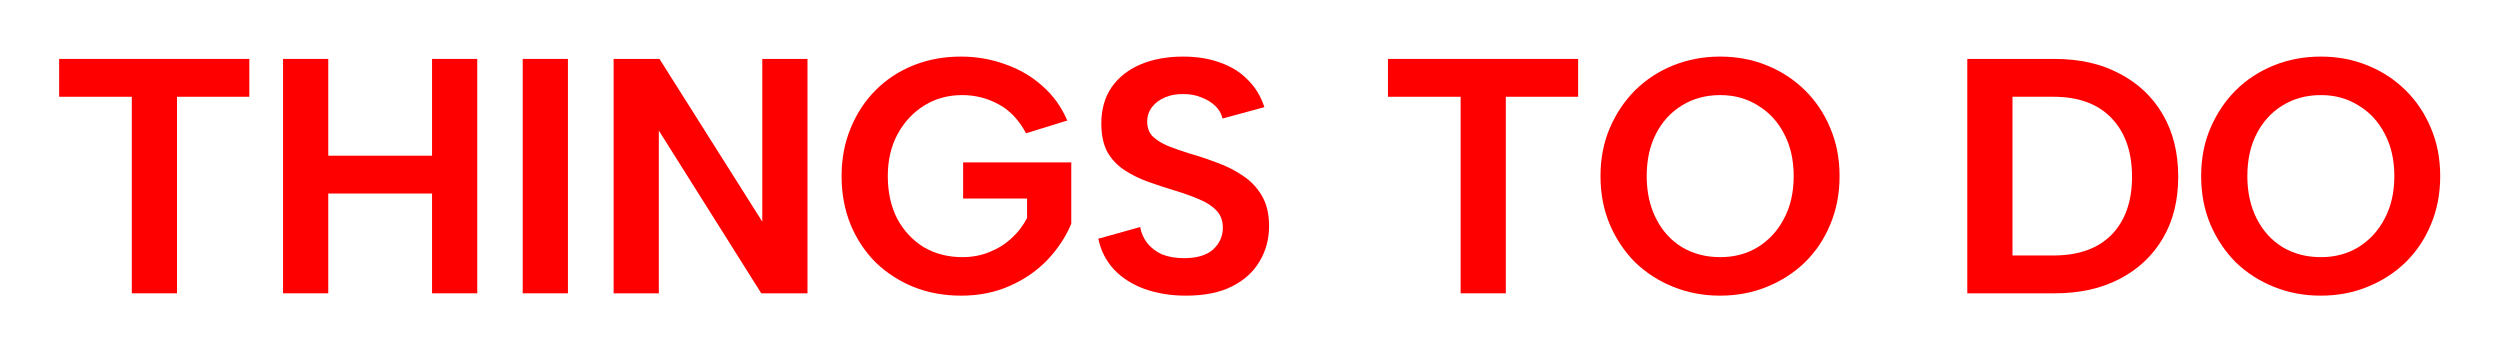
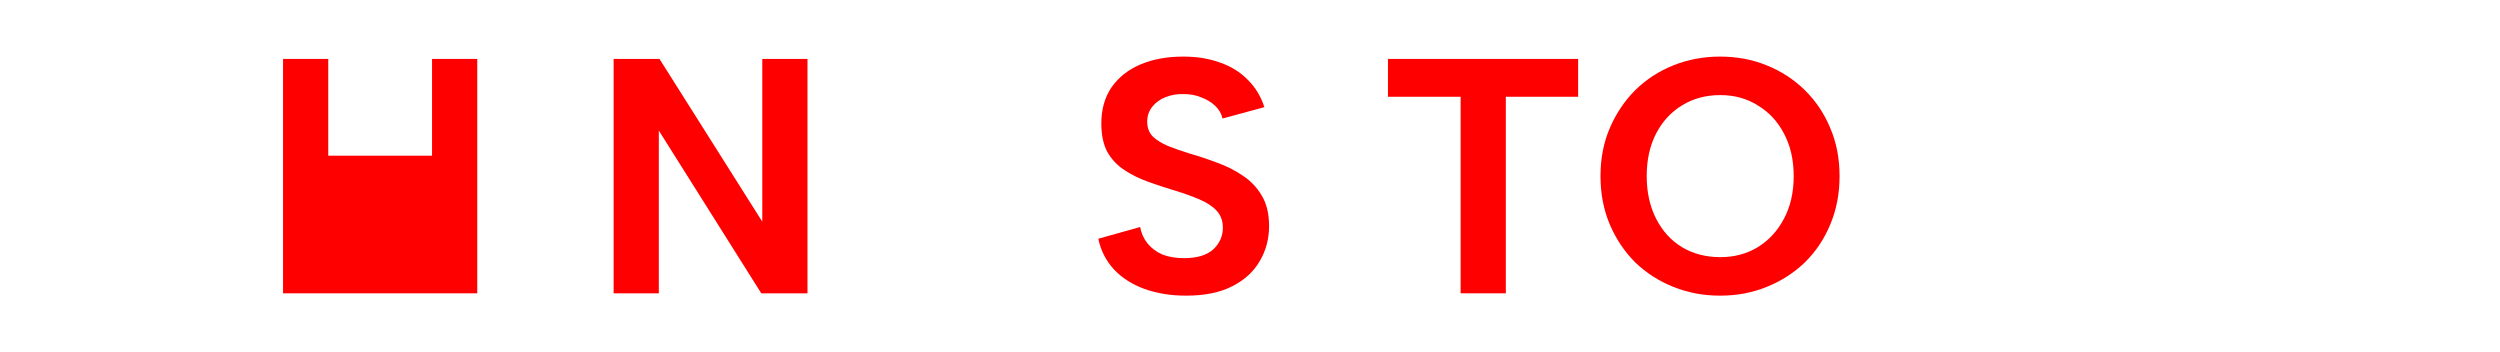
<svg xmlns="http://www.w3.org/2000/svg" width="448" height="63" viewBox="0 0 448 63" fill="none">
  <g filter="url(#filter0_d_602_3023)">
-     <path d="M415.865 52.98C412.905 52.98 410.125 52.46 407.525 51.42C404.925 50.38 402.645 48.92 400.685 47.04C398.765 45.12 397.245 42.86 396.125 40.26C395.005 37.62 394.445 34.72 394.445 31.56C394.445 28.4 395.005 25.52 396.125 22.92C397.245 20.32 398.765 18.06 400.685 16.14C402.645 14.22 404.925 12.74 407.525 11.7C410.125 10.66 412.905 10.14 415.865 10.14C418.865 10.14 421.645 10.66 424.205 11.7C426.805 12.74 429.085 14.22 431.045 16.14C433.005 18.06 434.525 20.32 435.605 22.92C436.725 25.52 437.285 28.4 437.285 31.56C437.285 34.72 436.725 37.62 435.605 40.26C434.525 42.86 433.005 45.12 431.045 47.04C429.085 48.92 426.805 50.38 424.205 51.42C421.645 52.46 418.865 52.98 415.865 52.98ZM415.925 46.08C418.445 46.08 420.685 45.48 422.645 44.28C424.645 43.04 426.205 41.34 427.325 39.18C428.485 37.02 429.065 34.48 429.065 31.56C429.065 28.64 428.485 26.1 427.325 23.94C426.205 21.78 424.645 20.1 422.645 18.9C420.685 17.66 418.445 17.04 415.925 17.04C413.325 17.04 411.025 17.66 409.025 18.9C407.065 20.1 405.525 21.78 404.405 23.94C403.285 26.1 402.725 28.64 402.725 31.56C402.725 34.44 403.285 36.98 404.405 39.18C405.525 41.38 407.065 43.08 409.025 44.28C411.025 45.48 413.325 46.08 415.925 46.08Z" fill="#FF0000" />
-   </g>
+     </g>
  <g filter="url(#filter1_d_602_3023)">
-     <path d="M368.199 10.56C372.679 10.56 376.559 11.44 379.839 13.2C383.159 14.92 385.739 17.36 387.579 20.52C389.419 23.68 390.339 27.4 390.339 31.68C390.339 35.92 389.419 39.6 387.579 42.72C385.739 45.84 383.159 48.26 379.839 49.98C376.559 51.7 372.679 52.56 368.199 52.56H352.539V10.56H368.199ZM367.959 45.78C372.479 45.78 375.959 44.54 378.399 42.06C380.839 39.54 382.059 36.08 382.059 31.68C382.059 27.24 380.839 23.74 378.399 21.18C375.959 18.62 372.479 17.34 367.959 17.34H360.639V45.78H367.959Z" fill="#FF0000" />
-   </g>
+     </g>
  <g filter="url(#filter2_d_602_3023)">
    <path d="M308.229 52.98C305.269 52.98 302.489 52.46 299.889 51.42C297.289 50.38 295.009 48.92 293.049 47.04C291.129 45.12 289.609 42.86 288.489 40.26C287.369 37.62 286.809 34.72 286.809 31.56C286.809 28.4 287.369 25.52 288.489 22.92C289.609 20.32 291.129 18.06 293.049 16.14C295.009 14.22 297.289 12.74 299.889 11.7C302.489 10.66 305.269 10.14 308.229 10.14C311.229 10.14 314.009 10.66 316.569 11.7C319.169 12.74 321.449 14.22 323.409 16.14C325.369 18.06 326.889 20.32 327.969 22.92C329.089 25.52 329.649 28.4 329.649 31.56C329.649 34.72 329.089 37.62 327.969 40.26C326.889 42.86 325.369 45.12 323.409 47.04C321.449 48.92 319.169 50.38 316.569 51.42C314.009 52.46 311.229 52.98 308.229 52.98ZM308.289 46.08C310.809 46.08 313.049 45.48 315.009 44.28C317.009 43.04 318.569 41.34 319.689 39.18C320.849 37.02 321.429 34.48 321.429 31.56C321.429 28.64 320.849 26.1 319.689 23.94C318.569 21.78 317.009 20.1 315.009 18.9C313.049 17.66 310.809 17.04 308.289 17.04C305.689 17.04 303.389 17.66 301.389 18.9C299.429 20.1 297.889 21.78 296.769 23.94C295.649 26.1 295.089 28.64 295.089 31.56C295.089 34.44 295.649 36.98 296.769 39.18C297.889 41.38 299.429 43.08 301.389 44.28C303.389 45.48 305.689 46.08 308.289 46.08Z" fill="#FF0000" />
  </g>
  <g filter="url(#filter3_d_602_3023)">
    <path d="M248.723 10.56H282.803V17.34H269.843V52.56H261.743V17.34H248.723V10.56Z" fill="#FF0000" />
  </g>
  <g filter="url(#filter4_d_602_3023)">
    <path d="M204.318 40.68C204.518 41.8 204.958 42.78 205.638 43.62C206.318 44.46 207.198 45.12 208.278 45.6C209.398 46.04 210.698 46.26 212.178 46.26C214.498 46.26 216.238 45.74 217.398 44.7C218.558 43.62 219.138 42.32 219.138 40.8C219.138 39.6 218.778 38.6 218.058 37.8C217.338 37 216.318 36.32 214.998 35.76C213.718 35.2 212.218 34.66 210.498 34.14C208.898 33.66 207.318 33.14 205.758 32.58C204.198 32.02 202.778 31.32 201.498 30.48C200.218 29.64 199.198 28.56 198.438 27.24C197.718 25.88 197.358 24.18 197.358 22.14C197.358 19.58 197.978 17.4 199.218 15.6C200.498 13.8 202.238 12.44 204.438 11.52C206.638 10.6 209.178 10.14 212.058 10.14C214.498 10.14 216.698 10.5 218.658 11.22C220.618 11.9 222.258 12.92 223.578 14.28C224.938 15.6 225.938 17.24 226.578 19.2L219.078 21.24C218.878 20.36 218.438 19.6 217.758 18.96C217.078 18.32 216.258 17.82 215.298 17.46C214.338 17.06 213.298 16.86 212.178 16.86C210.978 16.82 209.878 17 208.878 17.4C207.878 17.8 207.078 18.38 206.478 19.14C205.878 19.9 205.578 20.78 205.578 21.78C205.578 22.9 205.918 23.8 206.598 24.48C207.278 25.12 208.178 25.68 209.298 26.16C210.418 26.6 211.678 27.04 213.078 27.48C214.758 27.96 216.438 28.52 218.118 29.16C219.798 29.76 221.338 30.54 222.738 31.5C224.138 32.42 225.258 33.6 226.098 35.04C226.978 36.48 227.418 38.3 227.418 40.5C227.418 42.82 226.858 44.92 225.738 46.8C224.658 48.68 223.018 50.18 220.818 51.3C218.618 52.42 215.858 52.98 212.538 52.98C209.818 52.98 207.338 52.58 205.098 51.78C202.898 50.98 201.078 49.82 199.638 48.3C198.198 46.74 197.258 44.9 196.818 42.78L204.318 40.68Z" fill="#FF0000" />
  </g>
  <g filter="url(#filter5_d_602_3023)">
-     <path d="M183.873 23.88C182.553 21.44 180.893 19.7 178.893 18.66C176.893 17.58 174.733 17.04 172.413 17.04C169.893 17.04 167.633 17.66 165.633 18.9C163.633 20.14 162.033 21.86 160.833 24.06C159.673 26.22 159.093 28.72 159.093 31.56C159.093 34.44 159.653 36.98 160.773 39.18C161.933 41.34 163.513 43.04 165.513 44.28C167.553 45.48 169.873 46.08 172.473 46.08C174.193 46.08 175.793 45.78 177.273 45.18C178.793 44.58 180.113 43.76 181.233 42.72C182.393 41.68 183.333 40.46 184.053 39.06V35.58H172.593V29.1H191.973V40.08C191.013 42.4 189.593 44.56 187.713 46.56C185.833 48.52 183.573 50.08 180.933 51.24C178.333 52.4 175.433 52.98 172.233 52.98C169.153 52.98 166.313 52.46 163.713 51.42C161.153 50.38 158.893 48.92 156.933 47.04C155.013 45.12 153.513 42.86 152.433 40.26C151.353 37.62 150.812 34.72 150.812 31.56C150.812 28.44 151.353 25.58 152.433 22.98C153.513 20.34 155.013 18.06 156.933 16.14C158.853 14.22 161.113 12.74 163.713 11.7C166.313 10.66 169.132 10.14 172.173 10.14C174.972 10.14 177.633 10.6 180.153 11.52C182.673 12.4 184.893 13.7 186.812 15.42C188.733 17.1 190.213 19.16 191.253 21.6L183.873 23.88Z" fill="#FF0000" />
-   </g>
+     </g>
  <g filter="url(#filter6_d_602_3023)">
    <path d="M144.701 10.56V52.56H136.421L118.061 23.4V52.56H109.961V10.56H118.181L136.601 39.72V10.56H144.701Z" fill="#FF0000" />
  </g>
  <g filter="url(#filter7_d_602_3023)">
-     <path d="M93.672 10.56H101.772V52.56H93.672V10.56Z" fill="#FF0000" />
-   </g>
+     </g>
  <g filter="url(#filter8_d_602_3023)">
-     <path d="M50.723 10.56H58.823V27.9H77.423V10.56H85.523V52.56H77.423V34.68H58.823V52.56H50.723V10.56Z" fill="#FF0000" />
+     <path d="M50.723 10.56H58.823V27.9H77.423V10.56H85.523V52.56H77.423V34.68V52.56H50.723V10.56Z" fill="#FF0000" />
  </g>
  <g filter="url(#filter9_d_602_3023)">
-     <path d="M10.598 10.56H44.678V17.34H31.718V52.56H23.618V17.34H10.598V10.56Z" fill="#FF0000" />
-   </g>
+     </g>
  <defs>
    <filter id="filter0_d_602_3023" x="384.645" y="0.34" width="62.44" height="62.44" filterUnits="userSpaceOnUse" color-interpolation-filters="sRGB">
      <feFlood flood-opacity="0" result="BackgroundImageFix" />
      <feColorMatrix in="SourceAlpha" type="matrix" values="0 0 0 0 0 0 0 0 0 0 0 0 0 0 0 0 0 0 127 0" result="hardAlpha" />
      <feOffset />
      <feGaussianBlur stdDeviation="4.9" />
      <feComposite in2="hardAlpha" operator="out" />
      <feColorMatrix type="matrix" values="0 0 0 0 1 0 0 0 0 0 0 0 0 0 0 0 0 0 1 0" />
      <feBlend mode="normal" in2="BackgroundImageFix" result="effect1_dropShadow_602_3023" />
      <feBlend mode="normal" in="SourceGraphic" in2="effect1_dropShadow_602_3023" result="shape" />
    </filter>
    <filter id="filter1_d_602_3023" x="342.739" y="0.76" width="57.401" height="61.6" filterUnits="userSpaceOnUse" color-interpolation-filters="sRGB">
      <feFlood flood-opacity="0" result="BackgroundImageFix" />
      <feColorMatrix in="SourceAlpha" type="matrix" values="0 0 0 0 0 0 0 0 0 0 0 0 0 0 0 0 0 0 127 0" result="hardAlpha" />
      <feOffset />
      <feGaussianBlur stdDeviation="4.9" />
      <feComposite in2="hardAlpha" operator="out" />
      <feColorMatrix type="matrix" values="0 0 0 0 1 0 0 0 0 0 0 0 0 0 0 0 0 0 1 0" />
      <feBlend mode="normal" in2="BackgroundImageFix" result="effect1_dropShadow_602_3023" />
      <feBlend mode="normal" in="SourceGraphic" in2="effect1_dropShadow_602_3023" result="shape" />
    </filter>
    <filter id="filter2_d_602_3023" x="277.009" y="0.34" width="62.44" height="62.44" filterUnits="userSpaceOnUse" color-interpolation-filters="sRGB">
      <feFlood flood-opacity="0" result="BackgroundImageFix" />
      <feColorMatrix in="SourceAlpha" type="matrix" values="0 0 0 0 0 0 0 0 0 0 0 0 0 0 0 0 0 0 127 0" result="hardAlpha" />
      <feOffset />
      <feGaussianBlur stdDeviation="4.9" />
      <feComposite in2="hardAlpha" operator="out" />
      <feColorMatrix type="matrix" values="0 0 0 0 1 0 0 0 0 0 0 0 0 0 0 0 0 0 1 0" />
      <feBlend mode="normal" in2="BackgroundImageFix" result="effect1_dropShadow_602_3023" />
      <feBlend mode="normal" in="SourceGraphic" in2="effect1_dropShadow_602_3023" result="shape" />
    </filter>
    <filter id="filter3_d_602_3023" x="238.923" y="0.76" width="53.68" height="61.6" filterUnits="userSpaceOnUse" color-interpolation-filters="sRGB">
      <feFlood flood-opacity="0" result="BackgroundImageFix" />
      <feColorMatrix in="SourceAlpha" type="matrix" values="0 0 0 0 0 0 0 0 0 0 0 0 0 0 0 0 0 0 127 0" result="hardAlpha" />
      <feOffset />
      <feGaussianBlur stdDeviation="4.9" />
      <feComposite in2="hardAlpha" operator="out" />
      <feColorMatrix type="matrix" values="0 0 0 0 1 0 0 0 0 0 0 0 0 0 0 0 0 0 1 0" />
      <feBlend mode="normal" in2="BackgroundImageFix" result="effect1_dropShadow_602_3023" />
      <feBlend mode="normal" in="SourceGraphic" in2="effect1_dropShadow_602_3023" result="shape" />
    </filter>
    <filter id="filter4_d_602_3023" x="187.018" y="0.34" width="50.2" height="62.44" filterUnits="userSpaceOnUse" color-interpolation-filters="sRGB">
      <feFlood flood-opacity="0" result="BackgroundImageFix" />
      <feColorMatrix in="SourceAlpha" type="matrix" values="0 0 0 0 0 0 0 0 0 0 0 0 0 0 0 0 0 0 127 0" result="hardAlpha" />
      <feOffset />
      <feGaussianBlur stdDeviation="4.9" />
      <feComposite in2="hardAlpha" operator="out" />
      <feColorMatrix type="matrix" values="0 0 0 0 1 0 0 0 0 0 0 0 0 0 0 0 0 0 1 0" />
      <feBlend mode="normal" in2="BackgroundImageFix" result="effect1_dropShadow_602_3023" />
      <feBlend mode="normal" in="SourceGraphic" in2="effect1_dropShadow_602_3023" result="shape" />
    </filter>
    <filter id="filter5_d_602_3023" x="141.012" y="0.34" width="60.76" height="62.44" filterUnits="userSpaceOnUse" color-interpolation-filters="sRGB">
      <feFlood flood-opacity="0" result="BackgroundImageFix" />
      <feColorMatrix in="SourceAlpha" type="matrix" values="0 0 0 0 0 0 0 0 0 0 0 0 0 0 0 0 0 0 127 0" result="hardAlpha" />
      <feOffset />
      <feGaussianBlur stdDeviation="4.9" />
      <feComposite in2="hardAlpha" operator="out" />
      <feColorMatrix type="matrix" values="0 0 0 0 1 0 0 0 0 0 0 0 0 0 0 0 0 0 1 0" />
      <feBlend mode="normal" in2="BackgroundImageFix" result="effect1_dropShadow_602_3023" />
      <feBlend mode="normal" in="SourceGraphic" in2="effect1_dropShadow_602_3023" result="shape" />
    </filter>
    <filter id="filter6_d_602_3023" x="100.161" y="0.76" width="54.34" height="61.6" filterUnits="userSpaceOnUse" color-interpolation-filters="sRGB">
      <feFlood flood-opacity="0" result="BackgroundImageFix" />
      <feColorMatrix in="SourceAlpha" type="matrix" values="0 0 0 0 0 0 0 0 0 0 0 0 0 0 0 0 0 0 127 0" result="hardAlpha" />
      <feOffset />
      <feGaussianBlur stdDeviation="4.9" />
      <feComposite in2="hardAlpha" operator="out" />
      <feColorMatrix type="matrix" values="0 0 0 0 1 0 0 0 0 0 0 0 0 0 0 0 0 0 1 0" />
      <feBlend mode="normal" in2="BackgroundImageFix" result="effect1_dropShadow_602_3023" />
      <feBlend mode="normal" in="SourceGraphic" in2="effect1_dropShadow_602_3023" result="shape" />
    </filter>
    <filter id="filter7_d_602_3023" x="83.872" y="0.76" width="27.7" height="61.6" filterUnits="userSpaceOnUse" color-interpolation-filters="sRGB">
      <feFlood flood-opacity="0" result="BackgroundImageFix" />
      <feColorMatrix in="SourceAlpha" type="matrix" values="0 0 0 0 0 0 0 0 0 0 0 0 0 0 0 0 0 0 127 0" result="hardAlpha" />
      <feOffset />
      <feGaussianBlur stdDeviation="4.9" />
      <feComposite in2="hardAlpha" operator="out" />
      <feColorMatrix type="matrix" values="0 0 0 0 1 0 0 0 0 0 0 0 0 0 0 0 0 0 1 0" />
      <feBlend mode="normal" in2="BackgroundImageFix" result="effect1_dropShadow_602_3023" />
      <feBlend mode="normal" in="SourceGraphic" in2="effect1_dropShadow_602_3023" result="shape" />
    </filter>
    <filter id="filter8_d_602_3023" x="40.923" y="0.76" width="54.401" height="61.6" filterUnits="userSpaceOnUse" color-interpolation-filters="sRGB">
      <feFlood flood-opacity="0" result="BackgroundImageFix" />
      <feColorMatrix in="SourceAlpha" type="matrix" values="0 0 0 0 0 0 0 0 0 0 0 0 0 0 0 0 0 0 127 0" result="hardAlpha" />
      <feOffset />
      <feGaussianBlur stdDeviation="4.9" />
      <feComposite in2="hardAlpha" operator="out" />
      <feColorMatrix type="matrix" values="0 0 0 0 1 0 0 0 0 0 0 0 0 0 0 0 0 0 1 0" />
      <feBlend mode="normal" in2="BackgroundImageFix" result="effect1_dropShadow_602_3023" />
      <feBlend mode="normal" in="SourceGraphic" in2="effect1_dropShadow_602_3023" result="shape" />
    </filter>
    <filter id="filter9_d_602_3023" x="0.798" y="0.76" width="53.68" height="61.6" filterUnits="userSpaceOnUse" color-interpolation-filters="sRGB">
      <feFlood flood-opacity="0" result="BackgroundImageFix" />
      <feColorMatrix in="SourceAlpha" type="matrix" values="0 0 0 0 0 0 0 0 0 0 0 0 0 0 0 0 0 0 127 0" result="hardAlpha" />
      <feOffset />
      <feGaussianBlur stdDeviation="4.9" />
      <feComposite in2="hardAlpha" operator="out" />
      <feColorMatrix type="matrix" values="0 0 0 0 1 0 0 0 0 0 0 0 0 0 0 0 0 0 1 0" />
      <feBlend mode="normal" in2="BackgroundImageFix" result="effect1_dropShadow_602_3023" />
      <feBlend mode="normal" in="SourceGraphic" in2="effect1_dropShadow_602_3023" result="shape" />
    </filter>
  </defs>
</svg>